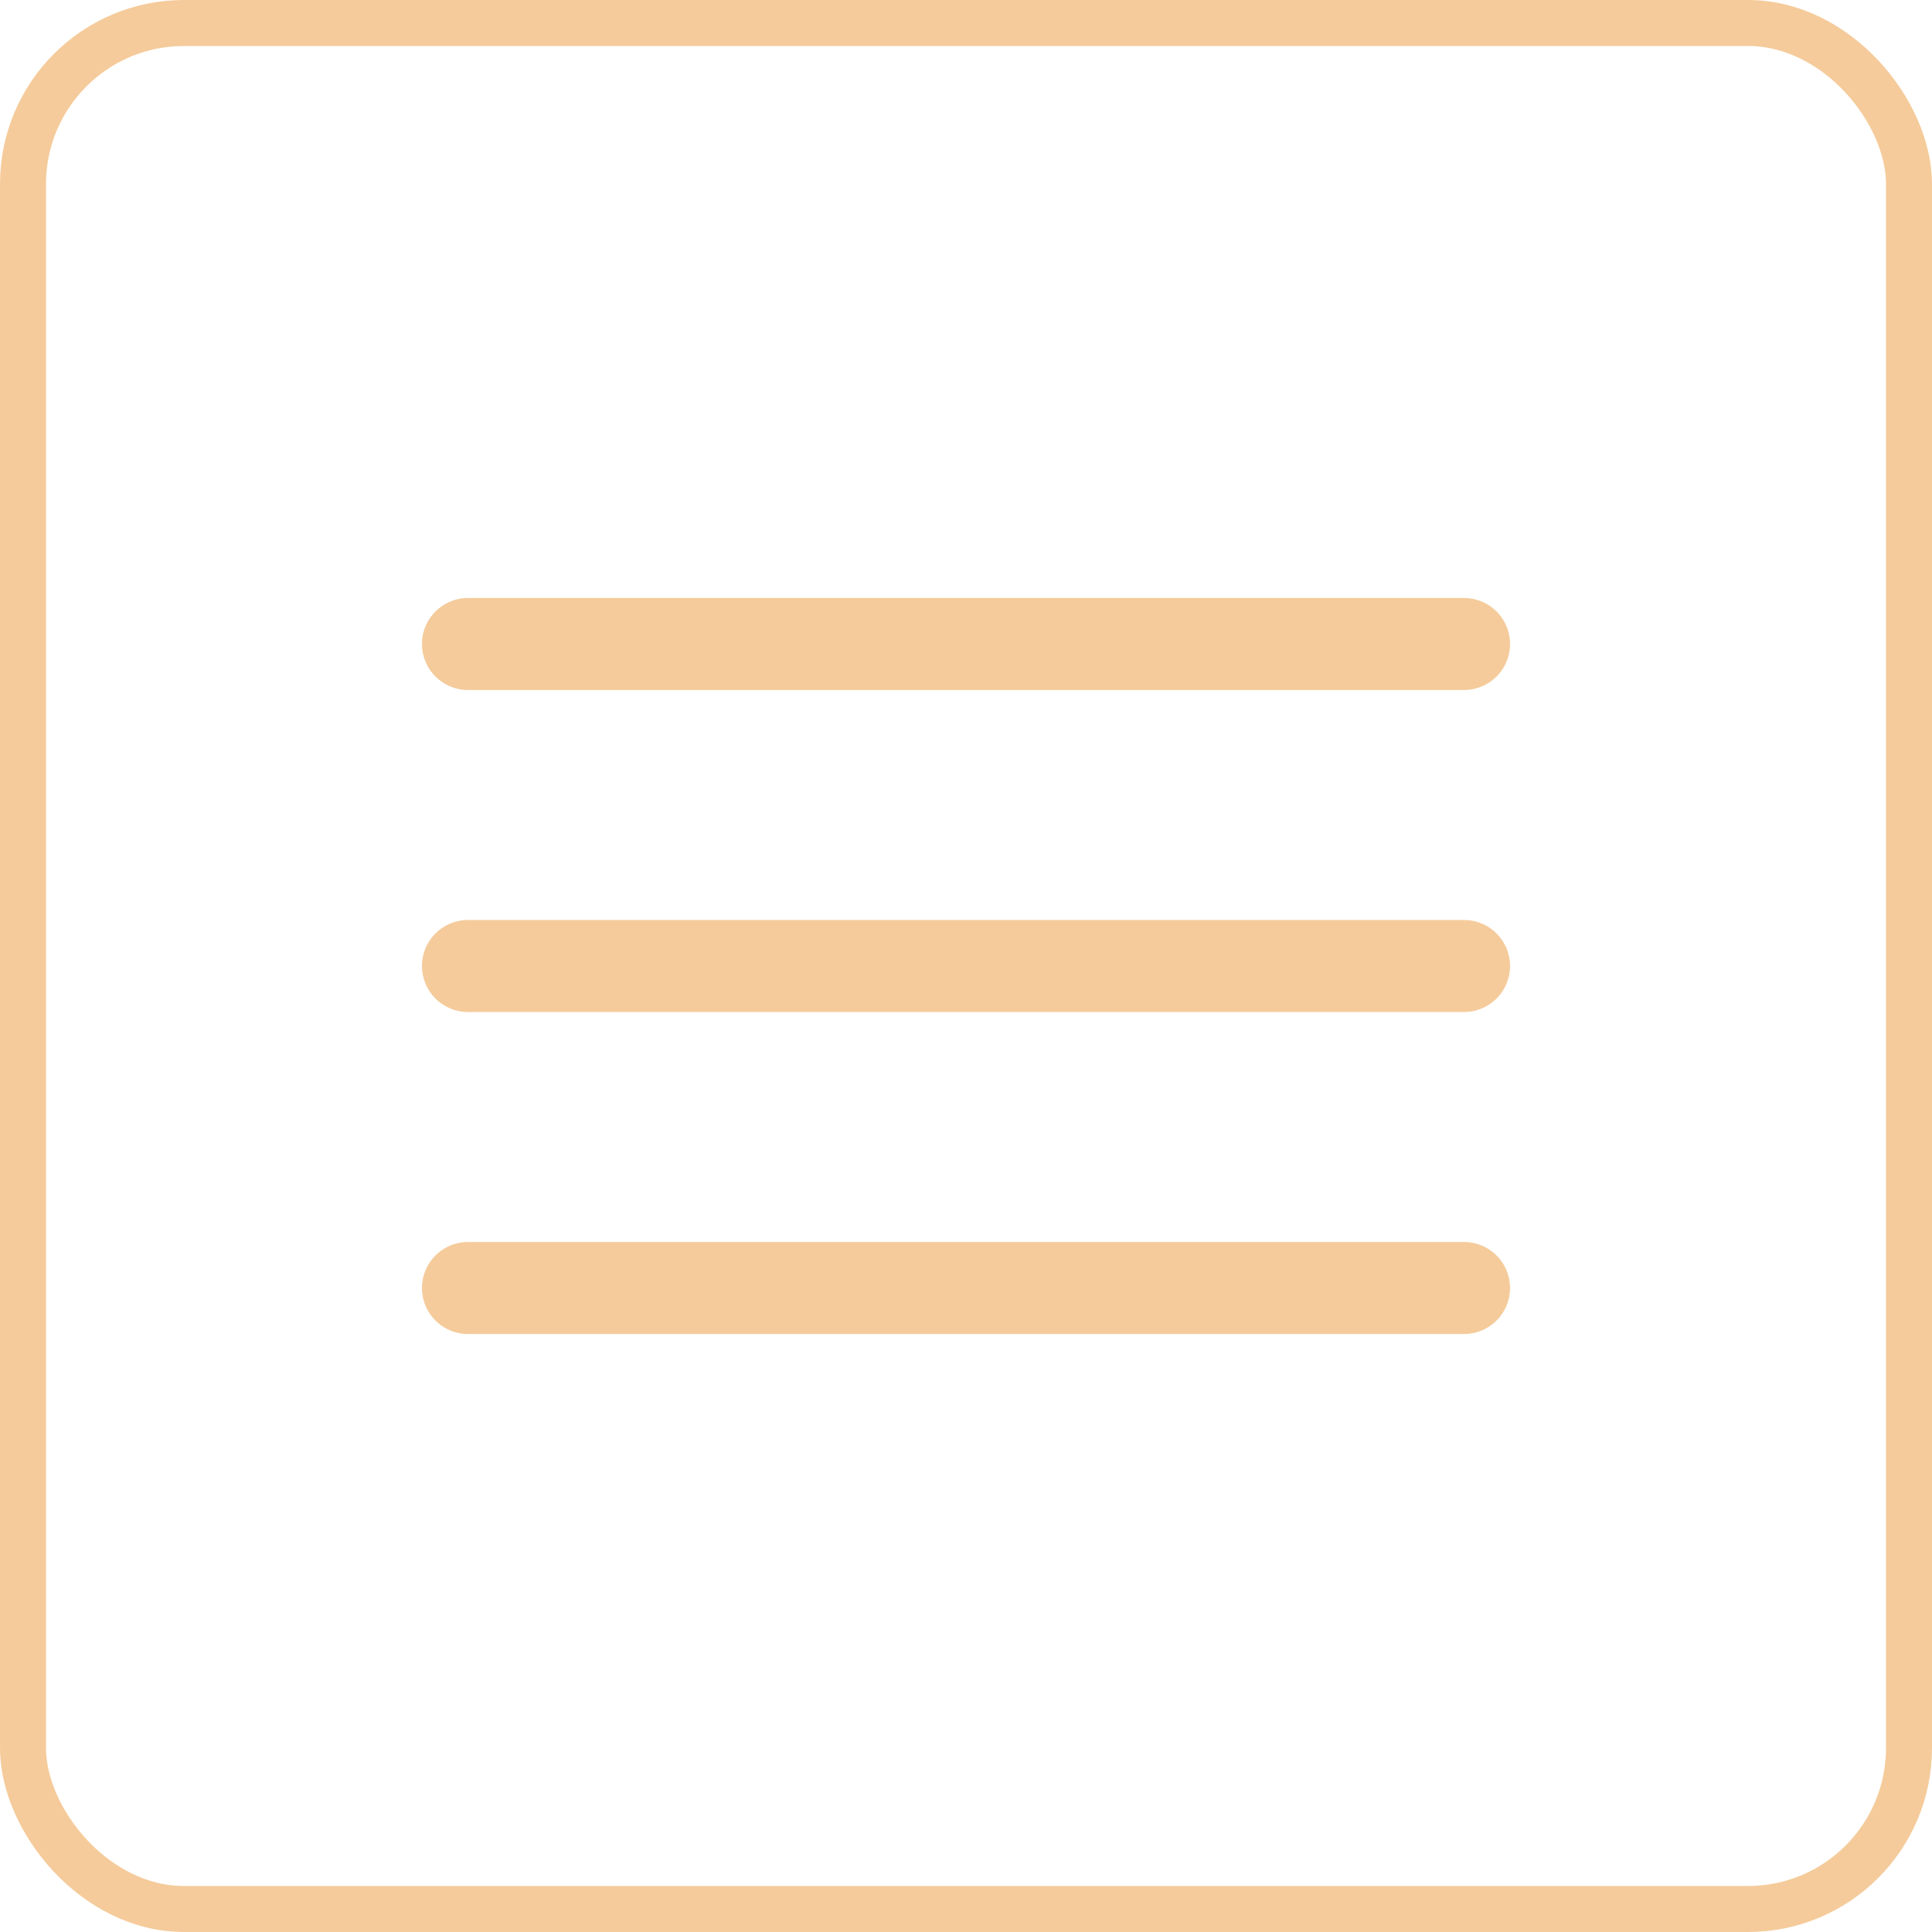
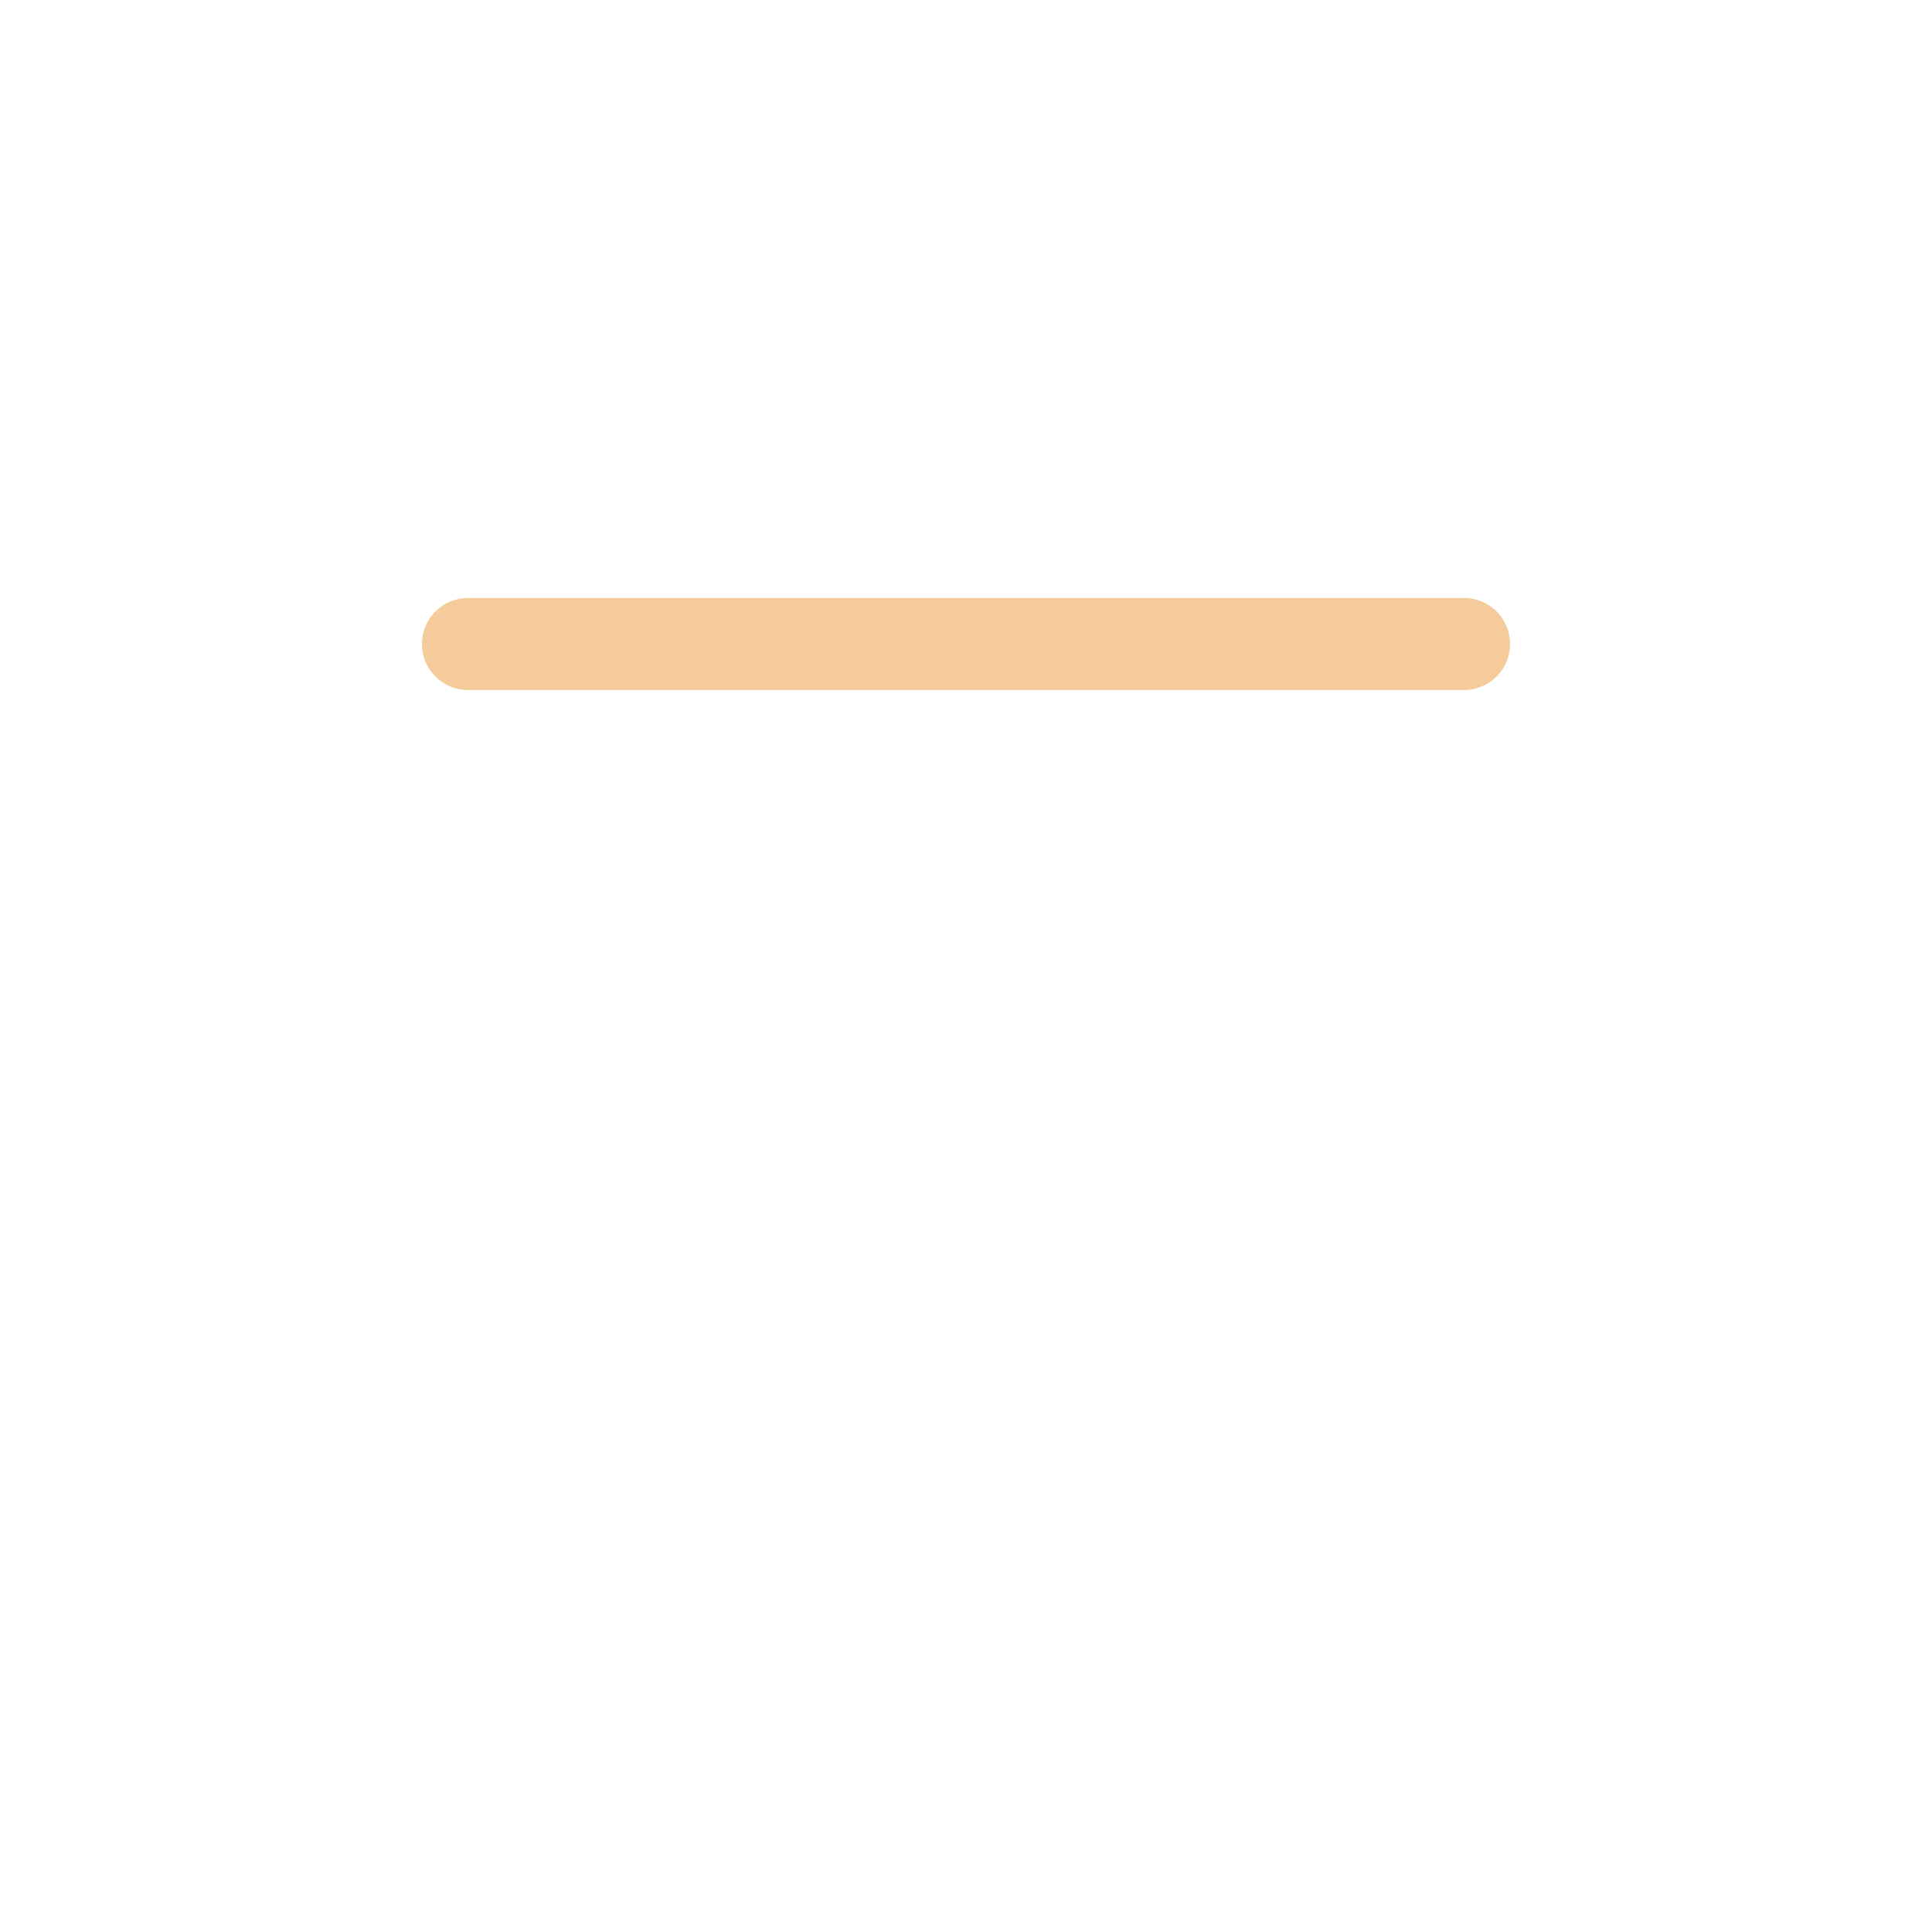
<svg xmlns="http://www.w3.org/2000/svg" width="42" height="42" viewBox="0 0 42 42">
  <g id="Group_205044" data-name="Group 205044" transform="translate(-6196 -264)">
    <g id="Group_205041" data-name="Group 205041" transform="translate(0 -77)">
      <g id="Group_205040" data-name="Group 205040" transform="translate(0 67)">
        <g id="Rectangle_8801" data-name="Rectangle 8801" transform="translate(6196 274)" fill="none" stroke="#f5cb9b" stroke-width="1">
-           <rect width="42" height="42" rx="4" stroke="none" />
-           <rect x="0.5" y="0.5" width="41" height="41" rx="3.5" fill="none" />
-         </g>
+           </g>
        <line id="Line_5123" data-name="Line 5123" x2="21.654" transform="translate(6206.173 288)" fill="none" stroke="#f5cb9b" stroke-linecap="round" stroke-width="2" />
-         <line id="Line_5124" data-name="Line 5124" x2="21.654" transform="translate(6206.173 295)" fill="none" stroke="#f5cb9b" stroke-linecap="round" stroke-width="2" />
-         <line id="Line_5125" data-name="Line 5125" x2="21.654" transform="translate(6206.173 302)" fill="none" stroke="#f5cb9b" stroke-linecap="round" stroke-width="2" />
      </g>
    </g>
  </g>
</svg>